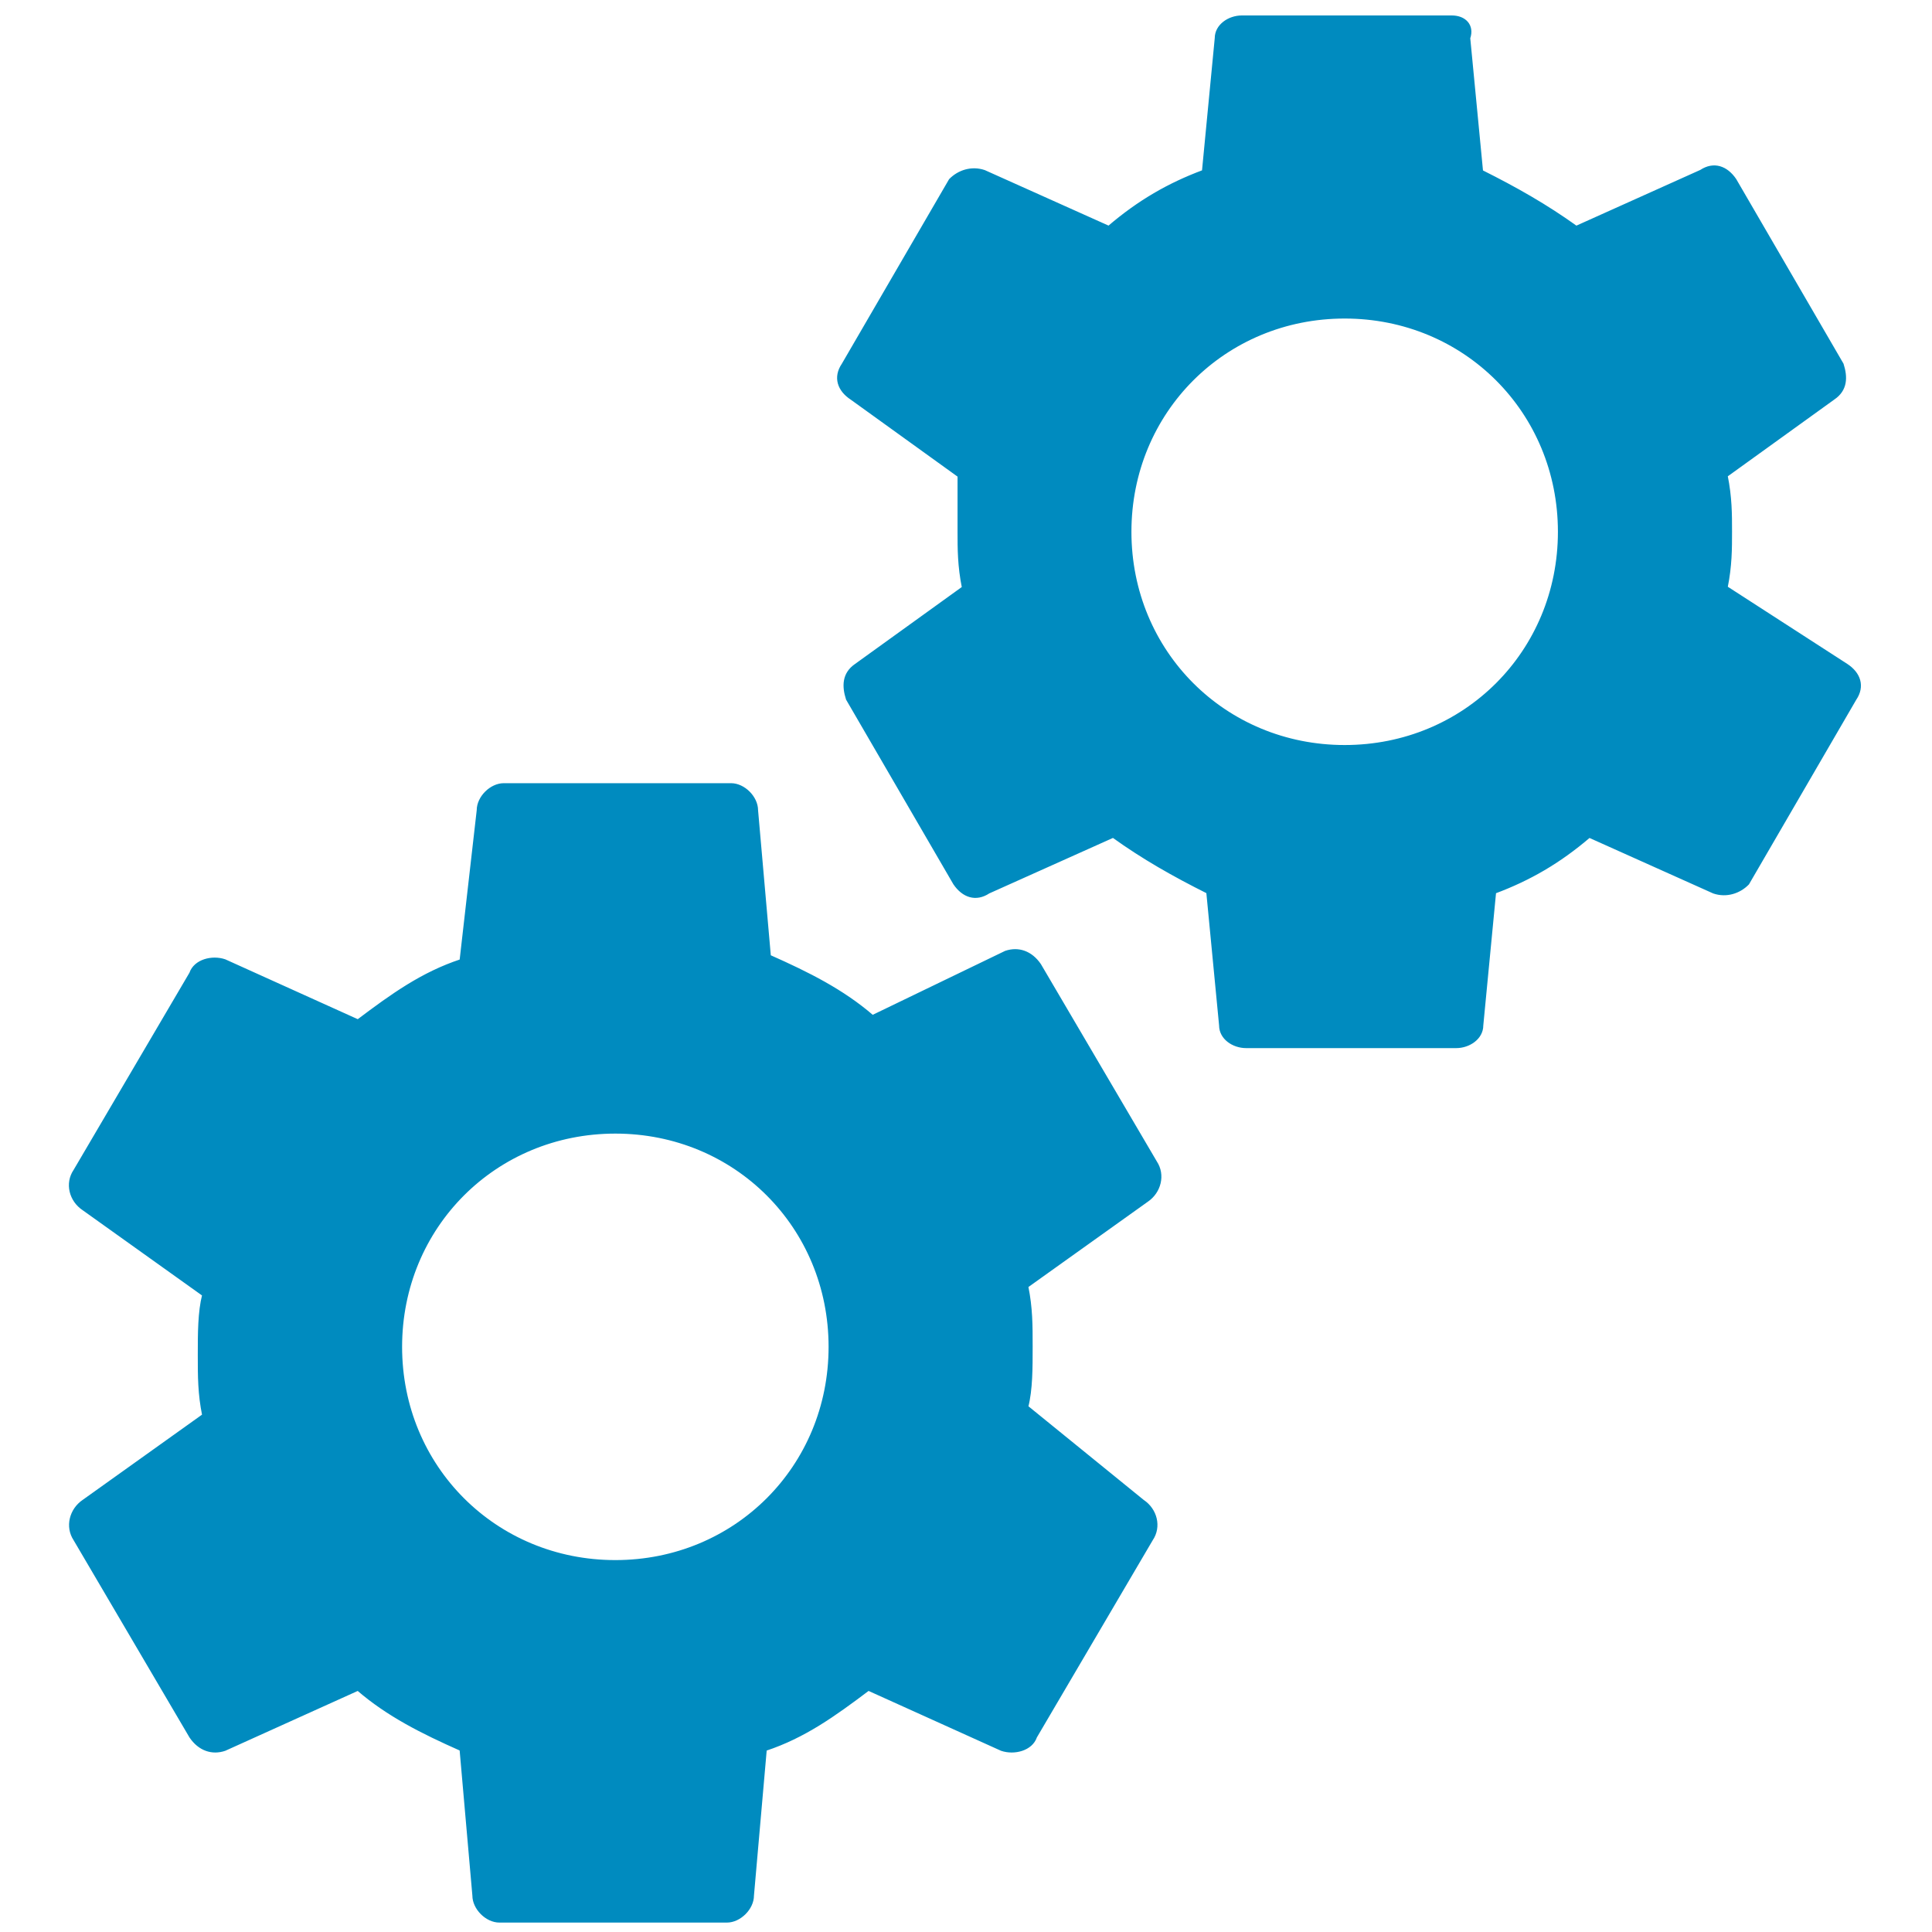
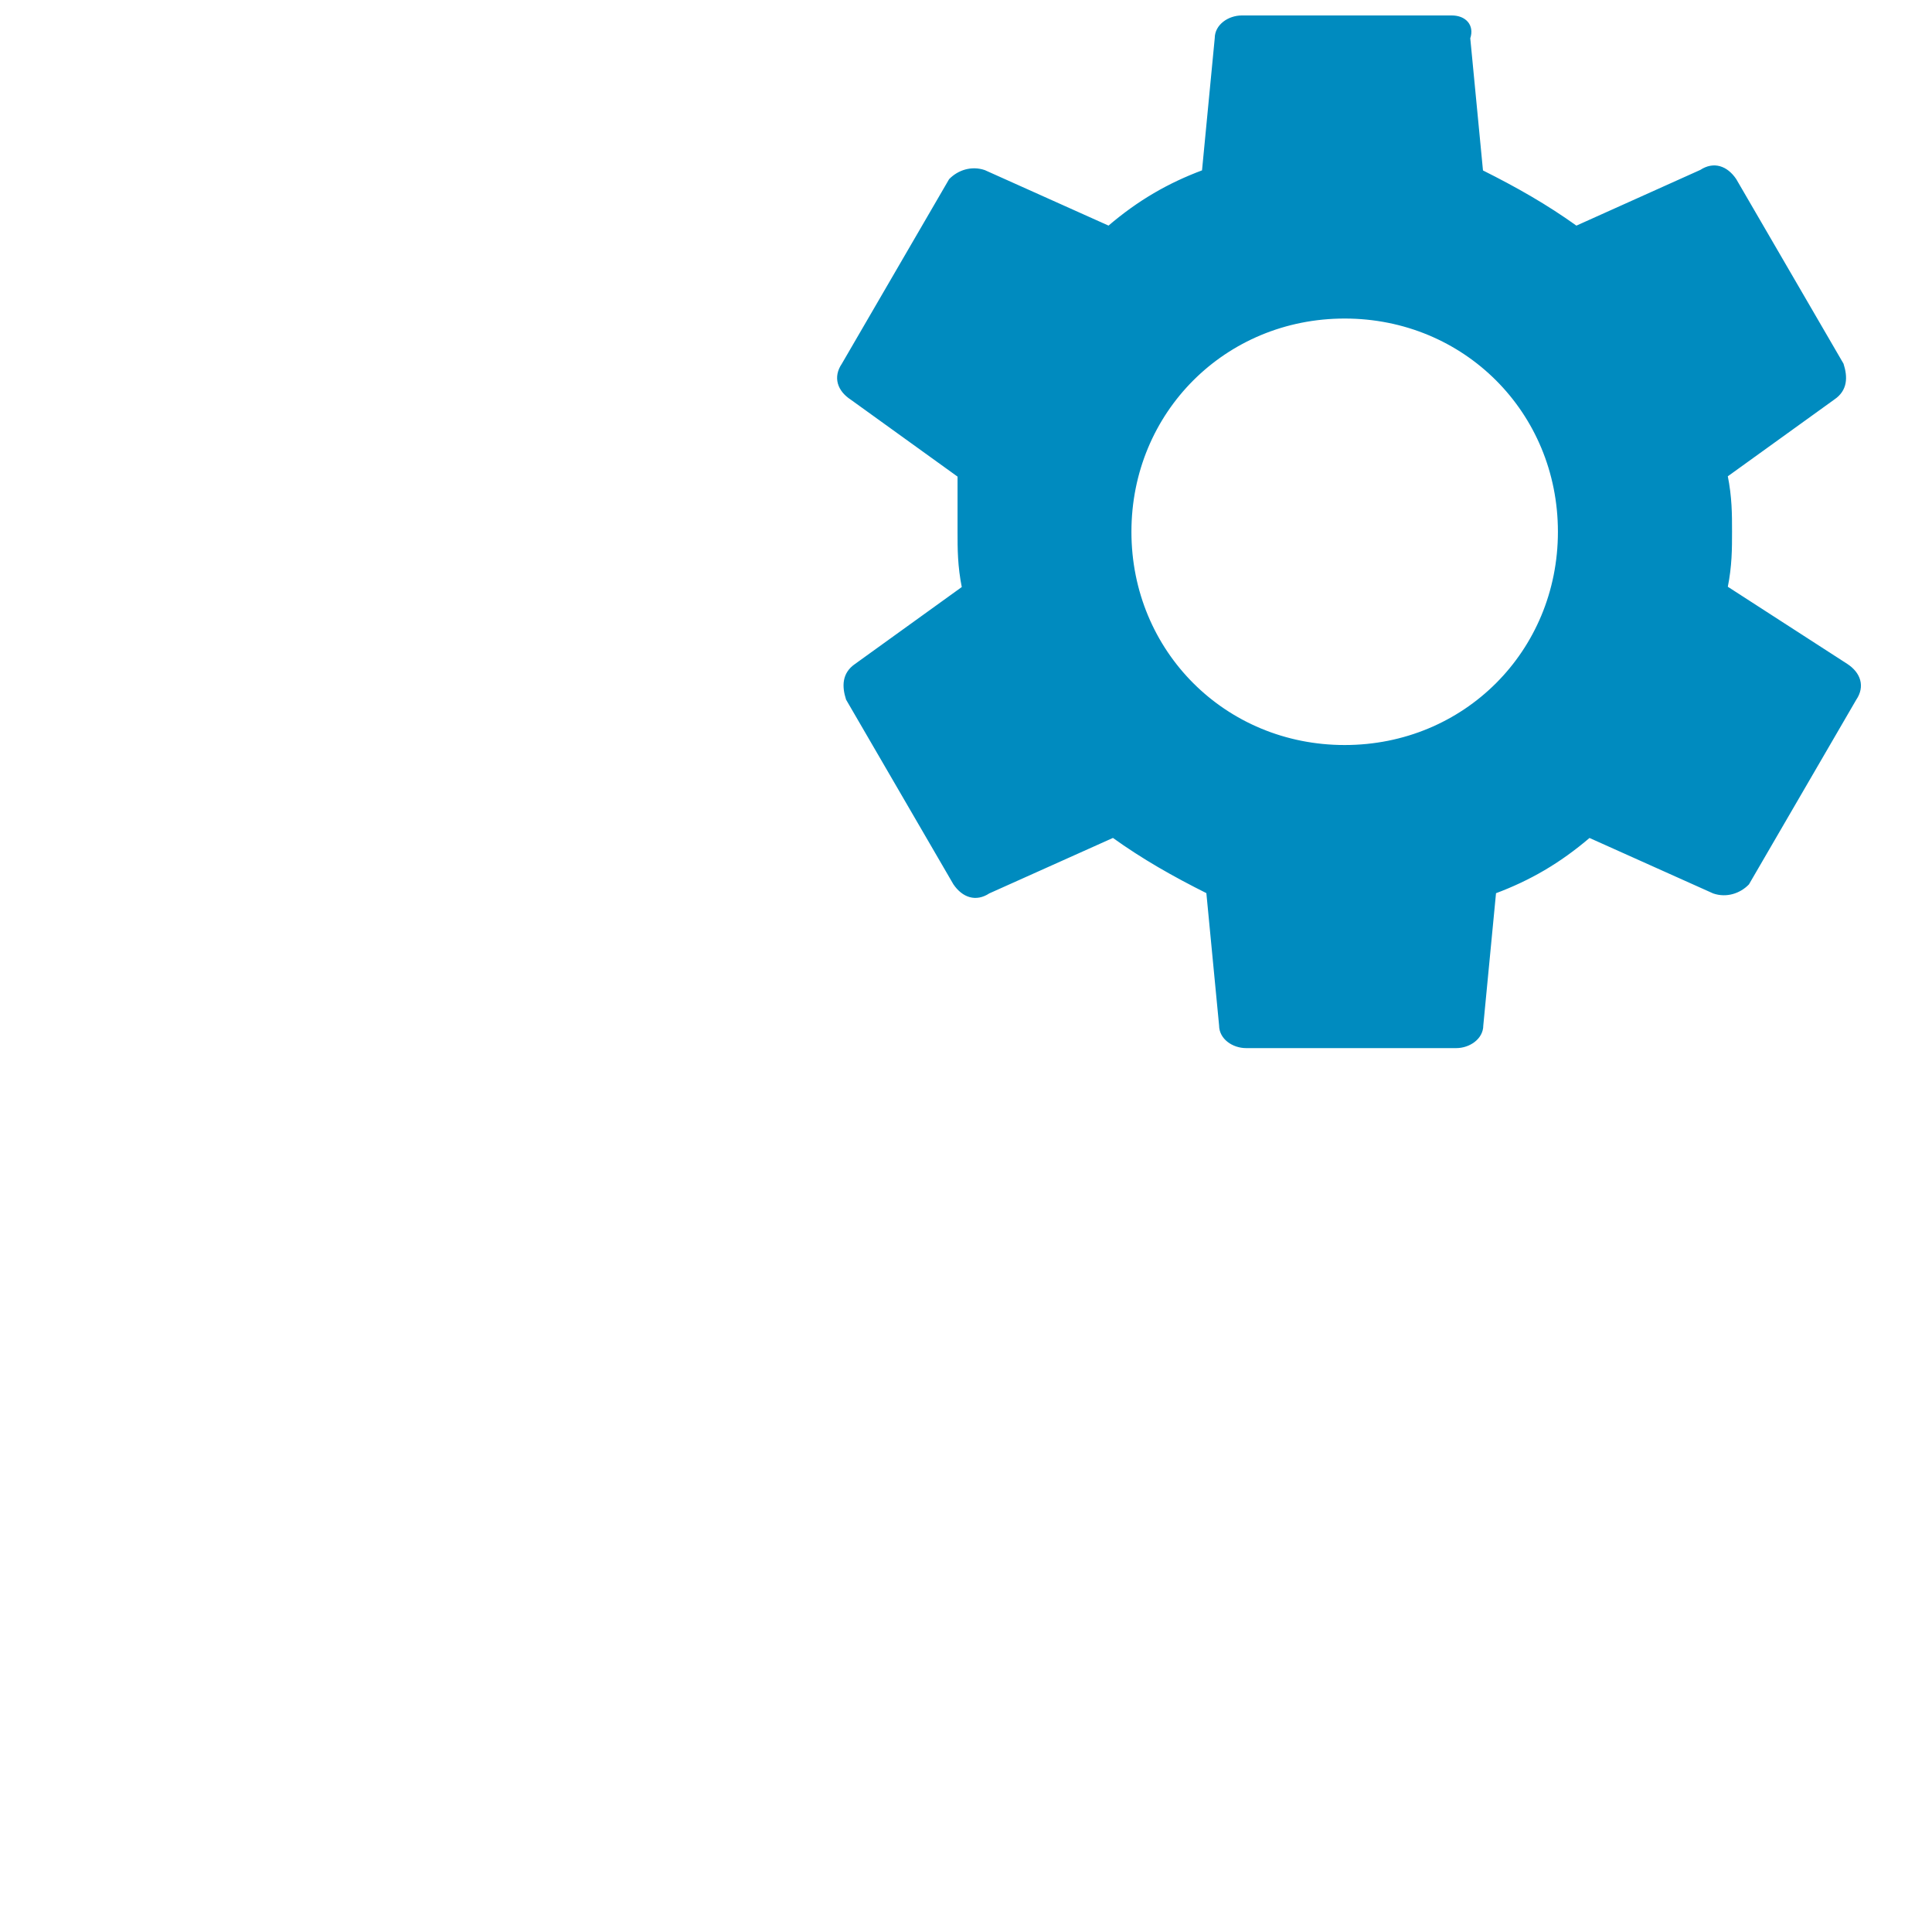
<svg xmlns="http://www.w3.org/2000/svg" version="1.1" id="Camada_1" x="0px" y="0px" viewBox="0 0 800 800" style="enable-background:new 0 0 800 800;" xml:space="preserve">
  <style type="text/css">
	.st0{fill:#008BBF;stroke:#008BBF;stroke-miterlimit:10;}
</style>
-   <path class="st0" d="M425.3,582.5c1.8-7.1,1.8-16,1.8-24.9c0-8.9,0-16-1.8-24.9l49.7-35.5c5.3-3.6,7.1-10.7,3.6-16l-48-81.7  c-3.6-5.3-8.9-7.1-14.2-5.3l-55.1,26.6c-12.4-10.7-26.6-17.8-42.6-24.9l-5.3-60.4c0-5.3-5.3-10.7-10.7-10.7h-94.1  c-5.3,0-10.7,5.3-10.7,10.7l-7.1,62.2c-16,5.3-28.4,14.2-42.6,24.9l-55.1-24.9c-5.3-1.8-12.4,0-14.2,5.3l-48,81.7  c-3.6,5.3-1.8,12.4,3.6,16l49.7,35.5c-1.8,7.1-1.8,16-1.8,24.9c0,8.9,0,16,1.8,24.9l-49.7,35.5c-5.3,3.6-7.1,10.7-3.6,16l48,81.7  c3.6,5.3,8.9,7.1,14.2,5.3l55.1-24.9c12.4,10.7,26.6,17.8,42.6,24.9l5.3,60.4c0,5.3,5.3,10.7,10.7,10.7H301  c5.3,0,10.7-5.3,10.7-10.7l5.3-60.4c16-5.3,28.4-14.2,42.6-24.9l55.1,24.9c5.3,1.8,12.4,0,14.2-5.3l48-81.7c3.6-5.3,1.8-12.4-3.6-16  L425.3,582.5L425.3,582.5z M254.8,646.5c-49.7,0-88.8-39.1-88.8-88.8c0-49.7,39.1-88.8,88.8-88.8s88.8,39.1,88.8,88.8  C343.6,607.4,304.5,646.5,254.8,646.5z" />
  <path class="st0" d="M714.9,243.2c1.8-8.9,1.8-16,1.8-23.1c0-7.1,0-14.2-1.8-23.1l44.4-32c5.3-3.6,5.3-8.9,3.6-14.2l-44.4-76.4  c-3.6-5.3-8.9-7.1-14.2-3.6L652.7,94c-12.4-8.9-24.9-16-39.1-23.1l-5.3-55.1c1.8-5.3-1.8-8.9-7.1-8.9h-87c-5.3,0-10.7,3.6-10.7,8.9  l-5.3,55.1c-14.2,5.3-26.6,12.4-39.1,23.1l-51.5-23.1c-5.3-1.8-10.7,0-14.2,3.6l-44.4,76.4c-3.6,5.3-1.8,10.7,3.6,14.2l44.4,32v23.1  c0,7.1,0,14.2,1.8,23.1l-44.4,32c-5.3,3.6-5.3,8.9-3.6,14.2l44.4,76.4c3.6,5.3,8.9,7.1,14.2,3.6l51.5-23.1  c12.4,8.9,24.9,16,39.1,23.1l5.3,55.1c0,5.3,5.3,8.9,10.7,8.9h87c5.3,0,10.7-3.6,10.7-8.9l5.3-55.1c14.2-5.3,26.6-12.4,39.1-23.1  l51.5,23.1c5.3,1.8,10.7,0,14.2-3.6l44.4-76.4c3.6-5.3,1.8-10.7-3.6-14.2L714.9,243.2z M556.8,309c-49.7,0-88.8-39.1-88.8-88.8  s39.1-88.8,88.8-88.8c49.7,0,88.8,39.1,88.8,88.8S606.5,309,556.8,309z" />
</svg>